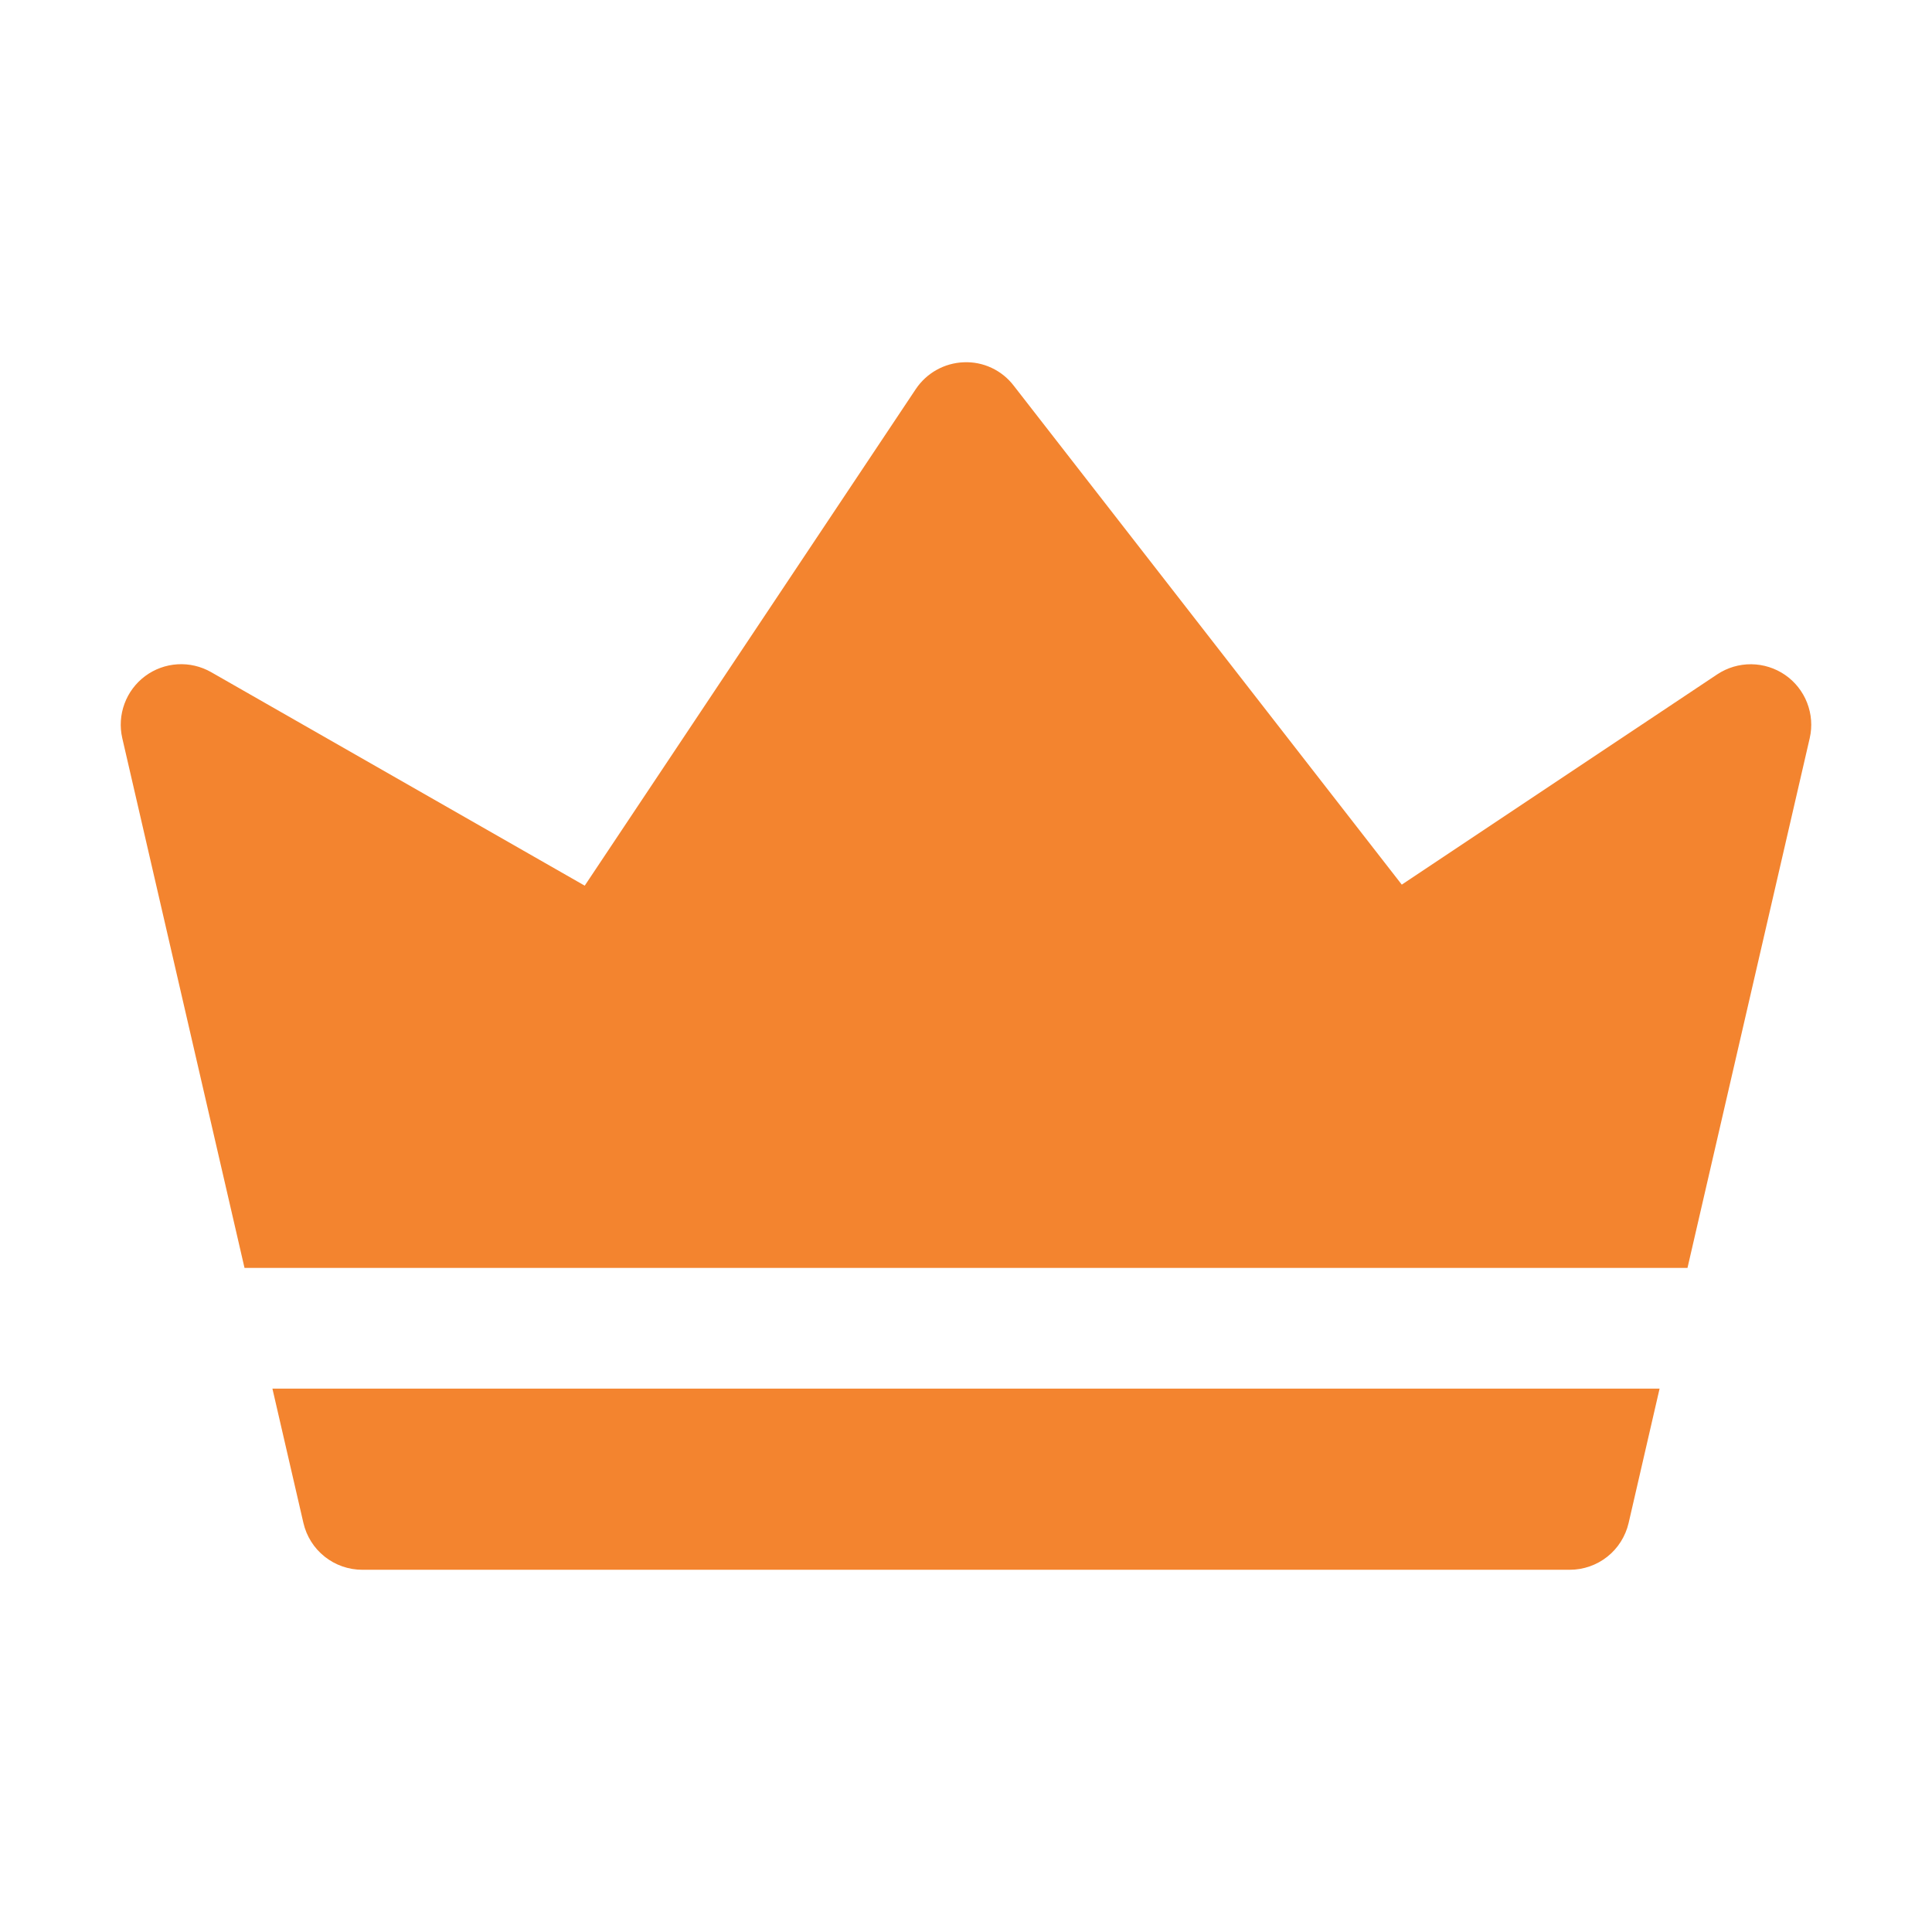
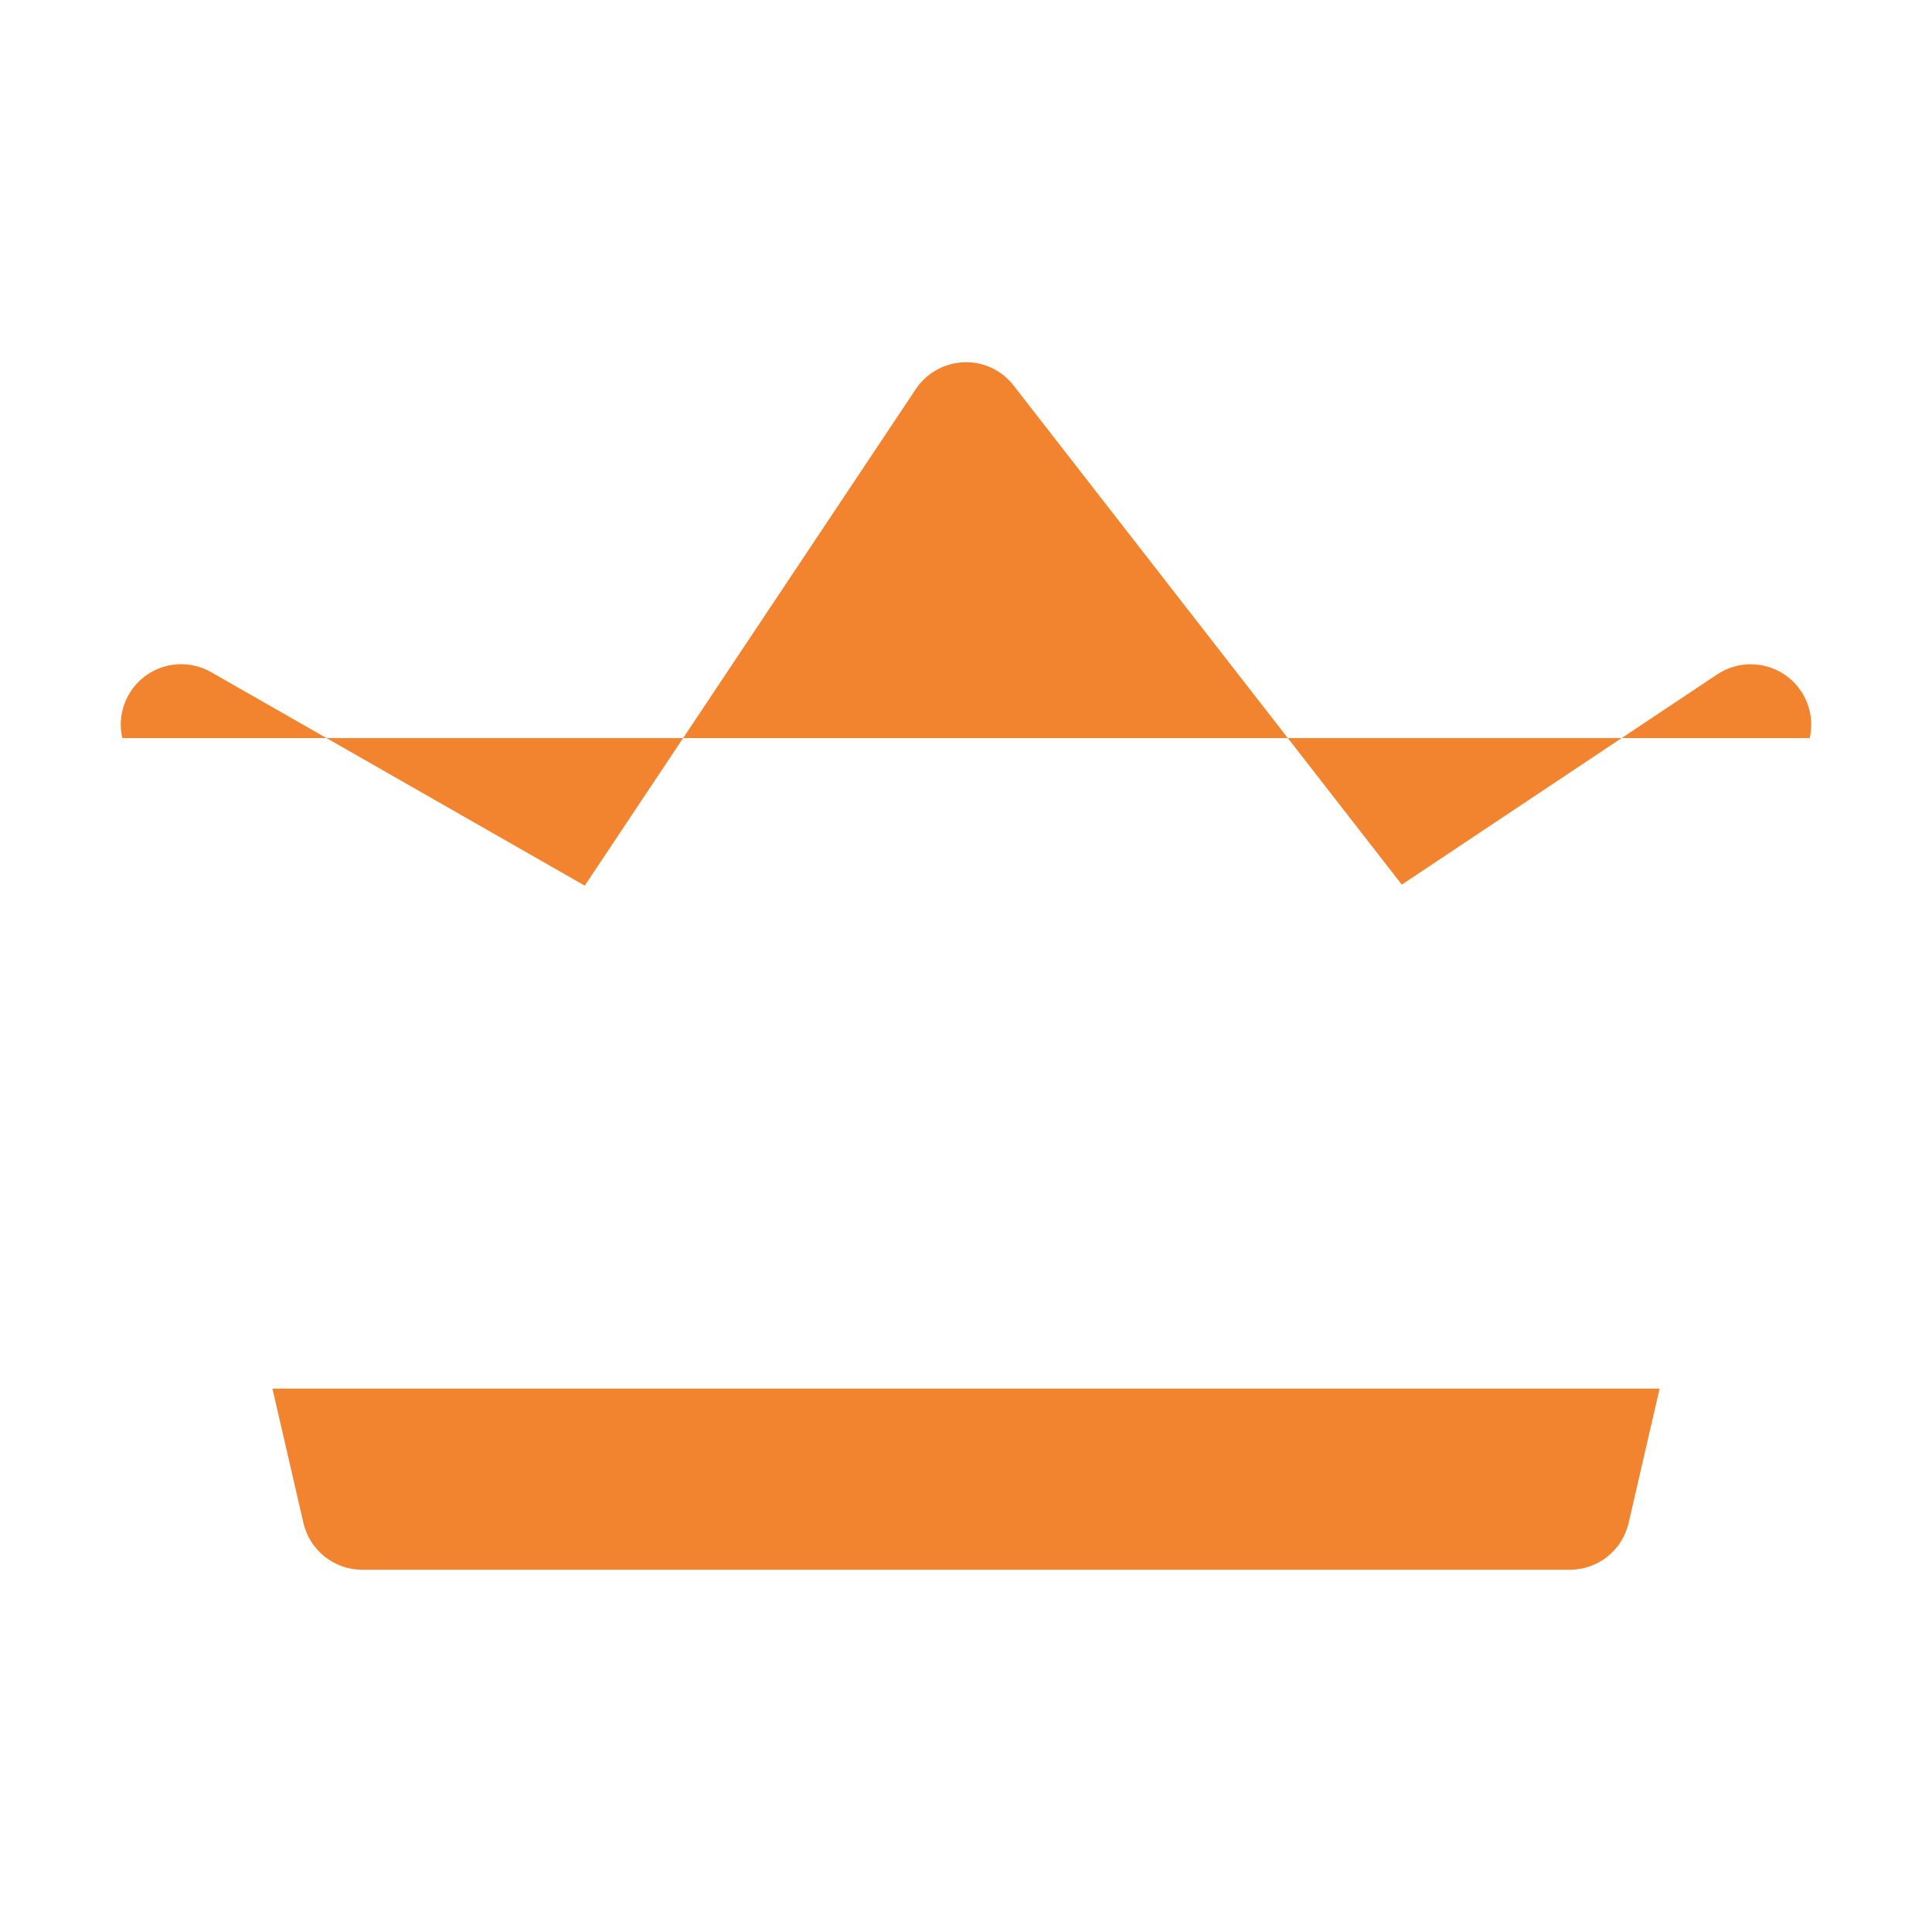
<svg xmlns="http://www.w3.org/2000/svg" width="43" height="43" viewBox="0 0 43 43" fill="none">
-   <path d="M36.937 30.906L36.248 33.896C36.179 34.192 36.013 34.457 35.775 34.646C35.537 34.835 35.242 34.938 34.938 34.938H8.063C7.759 34.938 7.464 34.835 7.226 34.646C6.988 34.457 6.821 34.192 6.753 33.896L6.063 30.906H36.937ZM40.279 16.427L37.558 28.219H5.442L2.721 16.427C2.663 16.173 2.68 15.907 2.771 15.662C2.861 15.417 3.021 15.204 3.23 15.048C3.44 14.892 3.69 14.801 3.951 14.785C4.211 14.769 4.471 14.83 4.698 14.959L13.014 19.712L20.381 8.662C20.621 8.302 21.019 8.079 21.451 8.063C21.663 8.054 21.876 8.096 22.069 8.187C22.262 8.277 22.43 8.412 22.56 8.581L31.199 19.689L38.223 15.007C38.447 14.859 38.711 14.781 38.98 14.784C39.248 14.787 39.51 14.87 39.731 15.022C39.952 15.175 40.123 15.391 40.22 15.641C40.318 15.892 40.339 16.165 40.279 16.427Z" fill="#F3842F" />
+   <path d="M36.937 30.906L36.248 33.896C36.179 34.192 36.013 34.457 35.775 34.646C35.537 34.835 35.242 34.938 34.938 34.938H8.063C7.759 34.938 7.464 34.835 7.226 34.646C6.988 34.457 6.821 34.192 6.753 33.896L6.063 30.906H36.937ZM40.279 16.427H5.442L2.721 16.427C2.663 16.173 2.68 15.907 2.771 15.662C2.861 15.417 3.021 15.204 3.23 15.048C3.44 14.892 3.69 14.801 3.951 14.785C4.211 14.769 4.471 14.83 4.698 14.959L13.014 19.712L20.381 8.662C20.621 8.302 21.019 8.079 21.451 8.063C21.663 8.054 21.876 8.096 22.069 8.187C22.262 8.277 22.43 8.412 22.56 8.581L31.199 19.689L38.223 15.007C38.447 14.859 38.711 14.781 38.98 14.784C39.248 14.787 39.51 14.87 39.731 15.022C39.952 15.175 40.123 15.391 40.22 15.641C40.318 15.892 40.339 16.165 40.279 16.427Z" fill="#F3842F" />
</svg>